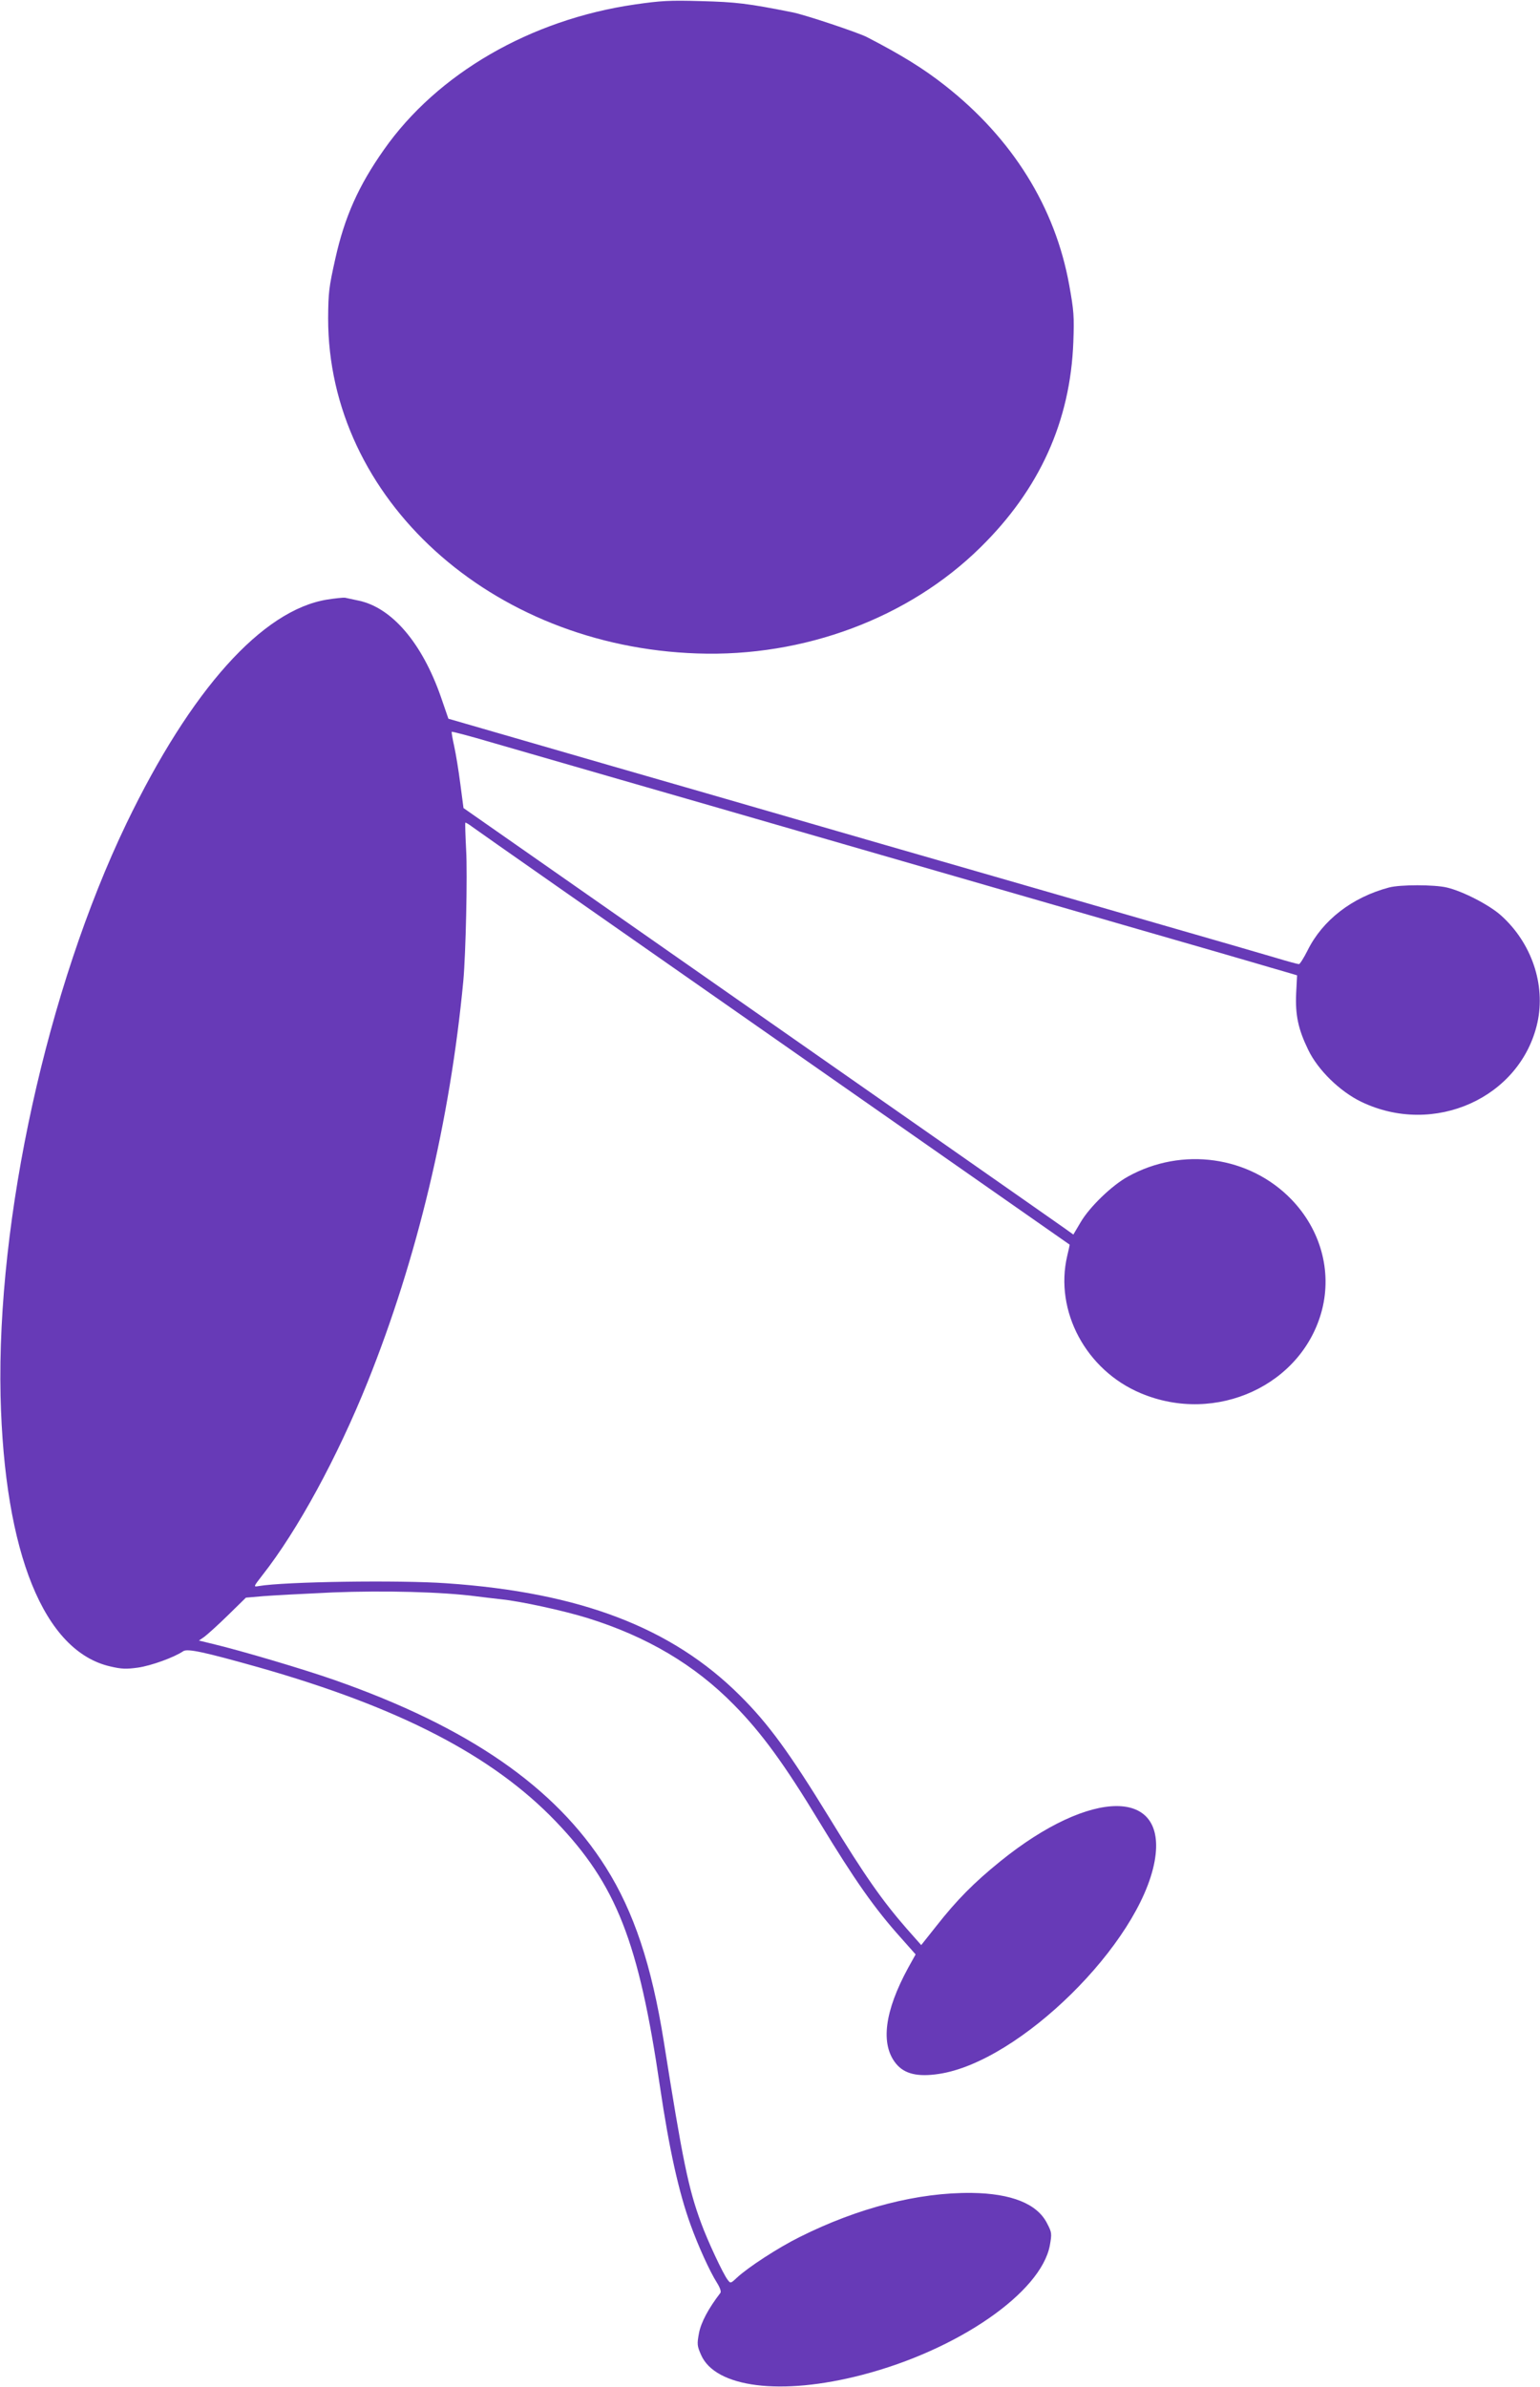
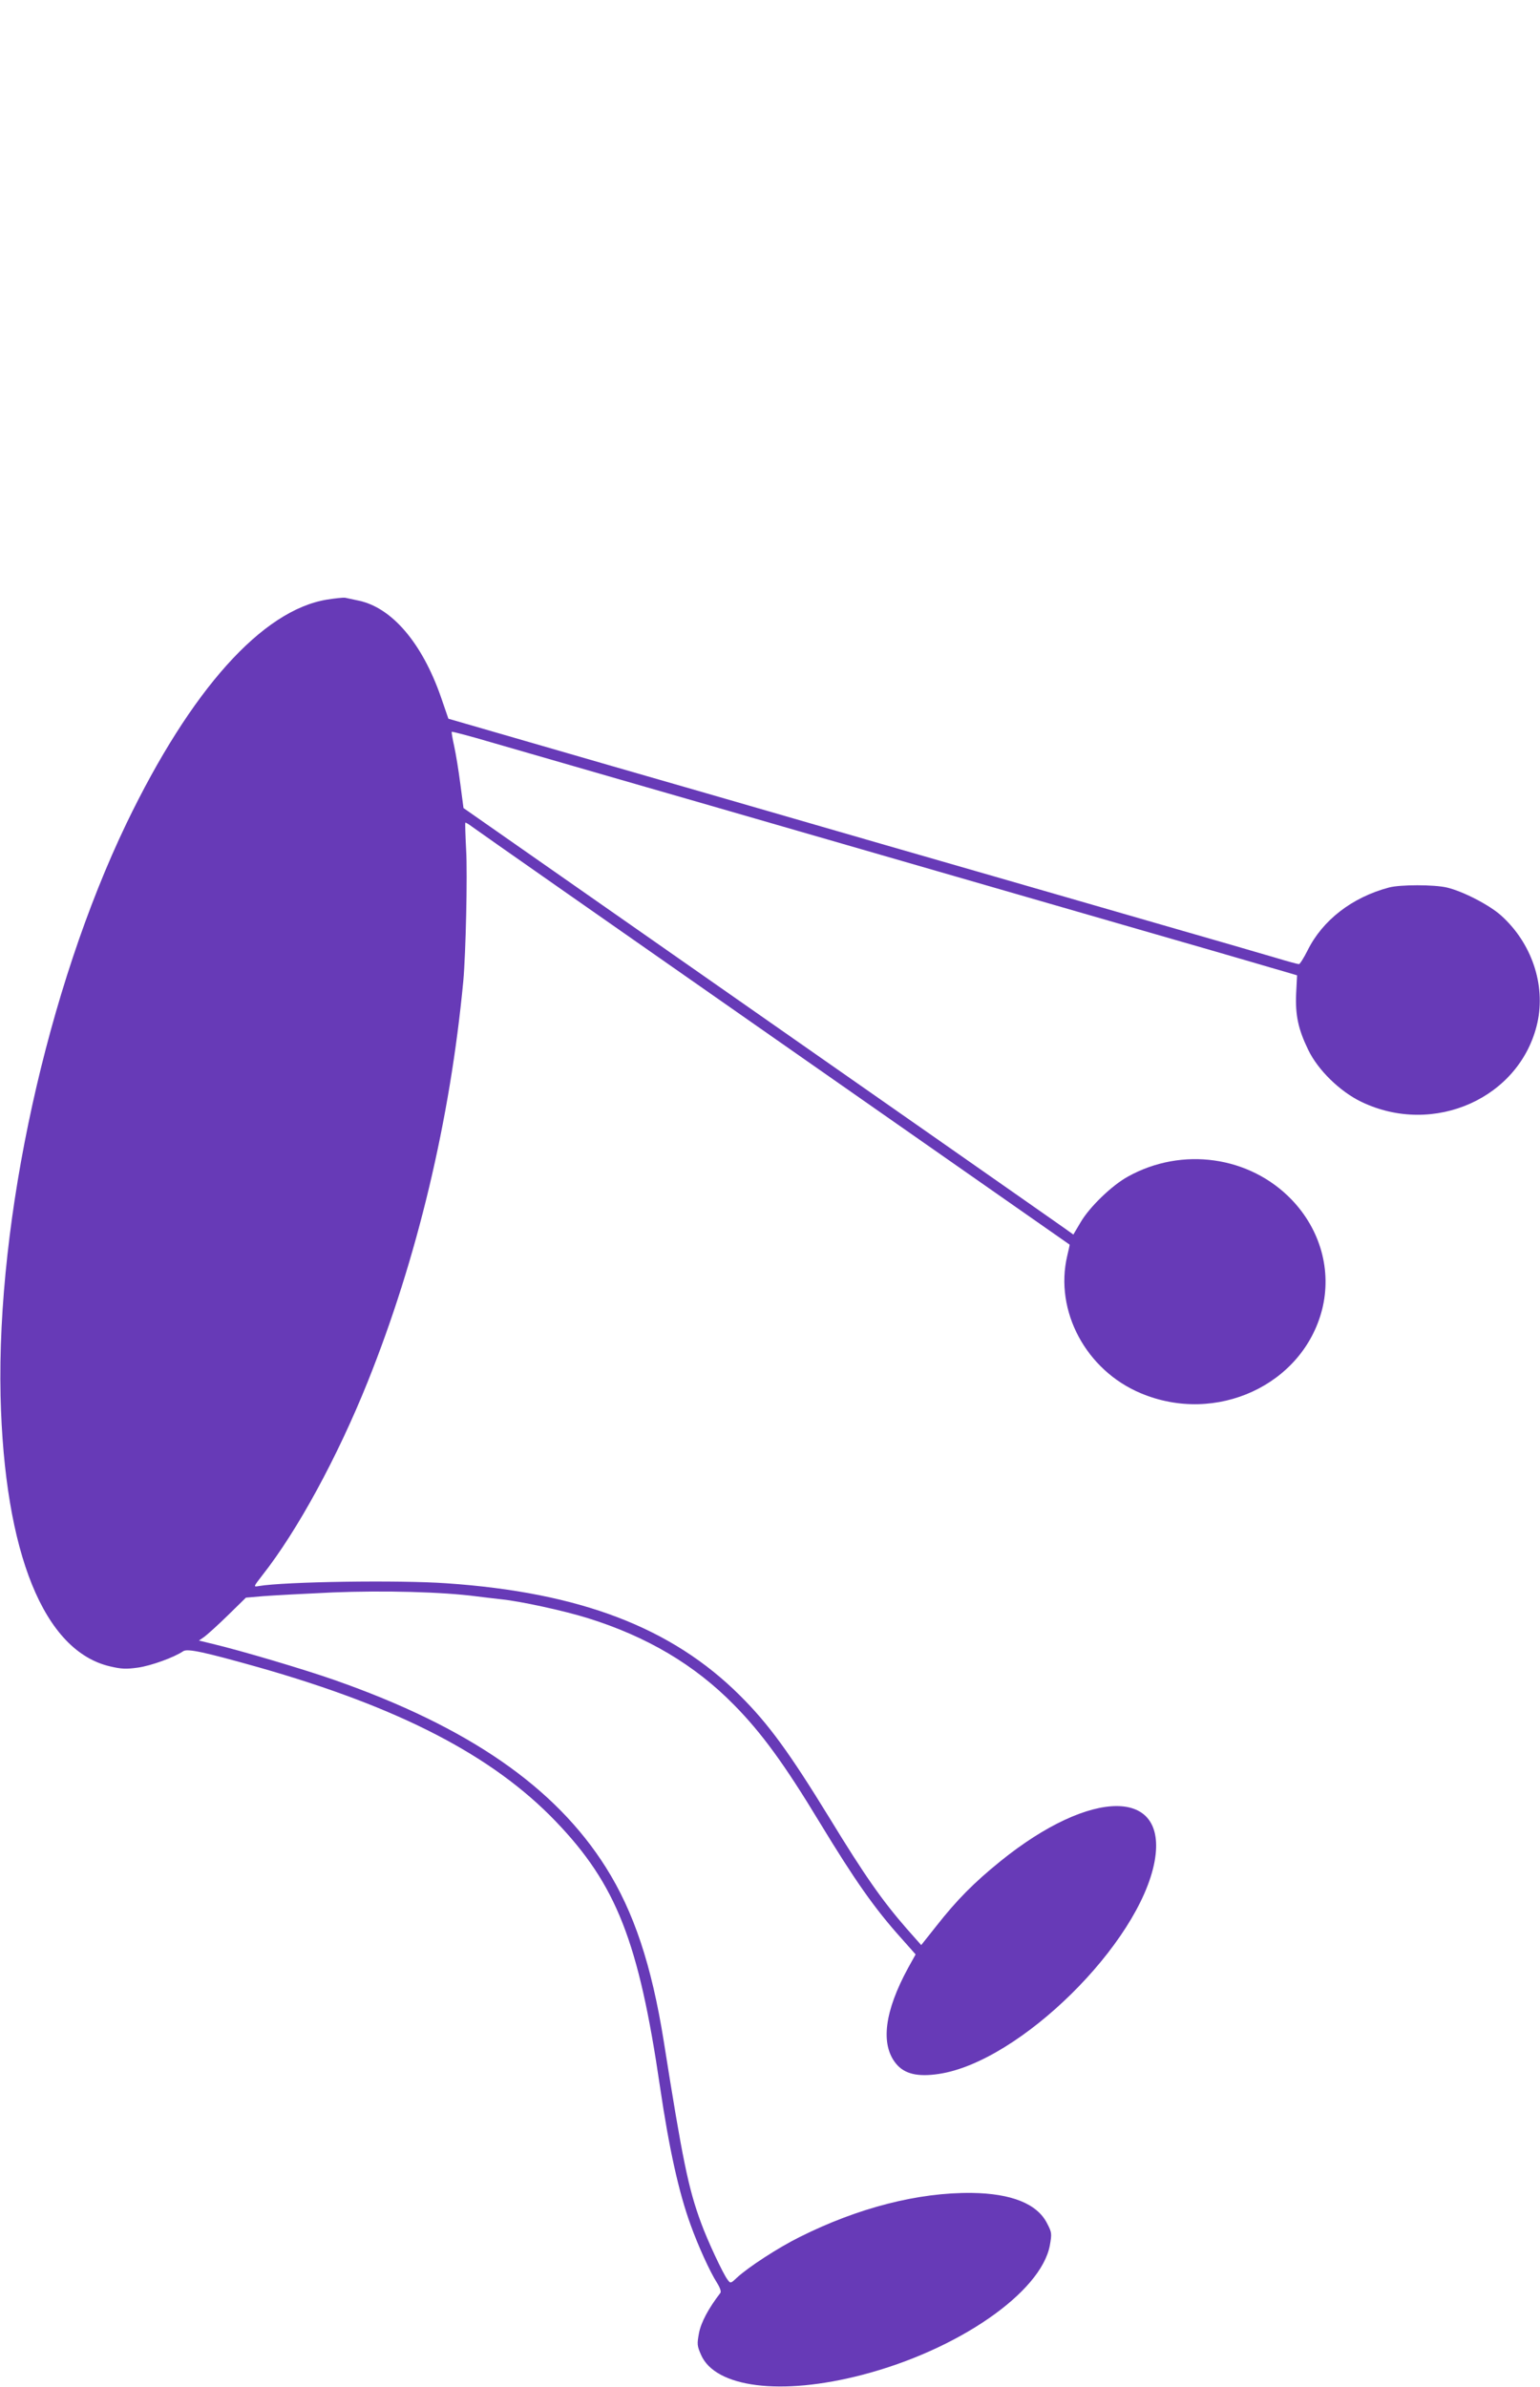
<svg xmlns="http://www.w3.org/2000/svg" version="1.0" width="826pt" height="1280pt" viewBox="0 0 826 1280" preserveAspectRatio="xMidYMid meet">
  <g transform="translate(0,1280) scale(0.1,-0.1)" fill="#673ab7" stroke="none">
-     <path d="M3405 12776 c-560 -81 -1060 -371 -1346 -779 -136 -193 -210 -359 -260 -582 -35 -156 -38 -183 -39 -321 -1 -967 872 -1761 1980 -1798 573 -20 1134 190 1518 568 318 312 483 677 499 1102 5 137 3 167 -22 305 -75 418 -305 787 -667 1071 -113 89 -232 163 -418 259 -46 24 -336 121 -400 133 -241 48 -302 55 -490 60 -169 5 -216 2 -355 -18z" />
-     <path d="M1755 9585 c-348 -56 -731 -483 -1077 -1201 -425 -885 -696 -2118 -675 -3069 20 -844 233 -1370 589 -1451 60 -14 85 -15 149 -6 69 10 192 54 242 88 23 15 114 -5 402 -86 757 -215 1257 -474 1595 -826 326 -339 446 -645 560 -1424 49 -333 101 -567 164 -740 41 -114 103 -250 141 -310 17 -27 24 -48 19 -55 -64 -83 -104 -158 -115 -216 -11 -59 -10 -68 11 -116 76 -176 429 -221 863 -108 514 133 961 442 1008 695 11 63 11 68 -15 118 -53 105 -191 160 -404 163 -288 3 -610 -80 -922 -236 -117 -58 -278 -163 -338 -219 -33 -31 -34 -31 -49 -11 -24 30 -109 212 -143 306 -68 184 -99 336 -200 974 -65 407 -160 693 -310 931 -272 432 -739 754 -1455 1005 -165 58 -503 158 -654 194 l-74 18 29 20 c16 12 73 63 126 115 l97 95 93 8 c51 4 218 13 372 20 278 11 588 3 771 -21 39 -5 99 -12 135 -16 99 -10 331 -60 460 -100 319 -99 576 -251 787 -466 148 -150 271 -319 458 -628 190 -313 296 -464 438 -622 l78 -88 -40 -72 c-127 -233 -150 -410 -65 -514 45 -55 116 -72 229 -55 433 64 1078 700 1158 1141 71 394 -340 394 -828 -1 -142 -115 -233 -207 -343 -347 l-81 -102 -77 87 c-131 150 -226 285 -414 593 -216 352 -328 506 -481 658 -366 365 -859 553 -1574 602 -254 18 -868 9 -1008 -15 -29 -5 -28 -4 20 58 189 240 403 634 565 1037 265 660 442 1401 513 2150 13 142 23 573 15 705 -4 77 -6 142 -4 144 1 1 18 -8 36 -22 18 -14 746 -523 1618 -1132 872 -609 1586 -1108 1587 -1109 1 0 -5 -28 -13 -61 -69 -295 101 -613 395 -736 404 -170 868 44 972 448 53 209 -8 429 -164 591 -225 233 -587 284 -877 123 -86 -47 -206 -163 -254 -245 l-39 -66 -46 33 c-25 18 -343 240 -706 494 -363 254 -1078 753 -1590 1111 l-929 649 -17 129 c-9 71 -24 162 -33 203 -9 40 -15 75 -13 77 2 2 98 -23 213 -57 115 -33 425 -123 689 -199 264 -76 701 -202 970 -280 1105 -319 1333 -385 1835 -530 289 -83 561 -162 605 -175 44 -13 112 -33 151 -44 l71 -21 -5 -97 c-5 -117 11 -192 65 -303 52 -108 170 -223 284 -278 390 -188 855 21 945 424 45 204 -31 428 -195 575 -62 56 -205 130 -291 150 -68 16 -250 16 -310 0 -199 -53 -357 -176 -437 -338 -20 -40 -41 -73 -46 -73 -6 0 -65 16 -131 36 -67 20 -337 98 -601 174 -264 76 -716 207 -1005 290 -289 83 -725 209 -970 280 -245 71 -681 197 -970 280 -289 84 -606 175 -705 204 l-180 52 -41 119 c-101 288 -262 476 -439 514 -33 7 -67 14 -75 16 -8 1 -51 -3 -95 -10z" />
+     <path d="M1755 9585 c-348 -56 -731 -483 -1077 -1201 -425 -885 -696 -2118 -675 -3069 20 -844 233 -1370 589 -1451 60 -14 85 -15 149 -6 69 10 192 54 242 88 23 15 114 -5 402 -86 757 -215 1257 -474 1595 -826 326 -339 446 -645 560 -1424 49 -333 101 -567 164 -740 41 -114 103 -250 141 -310 17 -27 24 -48 19 -55 -64 -83 -104 -158 -115 -216 -11 -59 -10 -68 11 -116 76 -176 429 -221 863 -108 514 133 961 442 1008 695 11 63 11 68 -15 118 -53 105 -191 160 -404 163 -288 3 -610 -80 -922 -236 -117 -58 -278 -163 -338 -219 -33 -31 -34 -31 -49 -11 -24 30 -109 212 -143 306 -68 184 -99 336 -200 974 -65 407 -160 693 -310 931 -272 432 -739 754 -1455 1005 -165 58 -503 158 -654 194 l-74 18 29 20 c16 12 73 63 126 115 l97 95 93 8 c51 4 218 13 372 20 278 11 588 3 771 -21 39 -5 99 -12 135 -16 99 -10 331 -60 460 -100 319 -99 576 -251 787 -466 148 -150 271 -319 458 -628 190 -313 296 -464 438 -622 l78 -88 -40 -72 c-127 -233 -150 -410 -65 -514 45 -55 116 -72 229 -55 433 64 1078 700 1158 1141 71 394 -340 394 -828 -1 -142 -115 -233 -207 -343 -347 l-81 -102 -77 87 c-131 150 -226 285 -414 593 -216 352 -328 506 -481 658 -366 365 -859 553 -1574 602 -254 18 -868 9 -1008 -15 -29 -5 -28 -4 20 58 189 240 403 634 565 1037 265 660 442 1401 513 2150 13 142 23 573 15 705 -4 77 -6 142 -4 144 1 1 18 -8 36 -22 18 -14 746 -523 1618 -1132 872 -609 1586 -1108 1587 -1109 1 0 -5 -28 -13 -61 -69 -295 101 -613 395 -736 404 -170 868 44 972 448 53 209 -8 429 -164 591 -225 233 -587 284 -877 123 -86 -47 -206 -163 -254 -245 l-39 -66 -46 33 c-25 18 -343 240 -706 494 -363 254 -1078 753 -1590 1111 l-929 649 -17 129 c-9 71 -24 162 -33 203 -9 40 -15 75 -13 77 2 2 98 -23 213 -57 115 -33 425 -123 689 -199 264 -76 701 -202 970 -280 1105 -319 1333 -385 1835 -530 289 -83 561 -162 605 -175 44 -13 112 -33 151 -44 l71 -21 -5 -97 c-5 -117 11 -192 65 -303 52 -108 170 -223 284 -278 390 -188 855 21 945 424 45 204 -31 428 -195 575 -62 56 -205 130 -291 150 -68 16 -250 16 -310 0 -199 -53 -357 -176 -437 -338 -20 -40 -41 -73 -46 -73 -6 0 -65 16 -131 36 -67 20 -337 98 -601 174 -264 76 -716 207 -1005 290 -289 83 -725 209 -970 280 -245 71 -681 197 -970 280 -289 84 -606 175 -705 204 l-180 52 -41 119 c-101 288 -262 476 -439 514 -33 7 -67 14 -75 16 -8 1 -51 -3 -95 -10" />
  </g>
</svg>